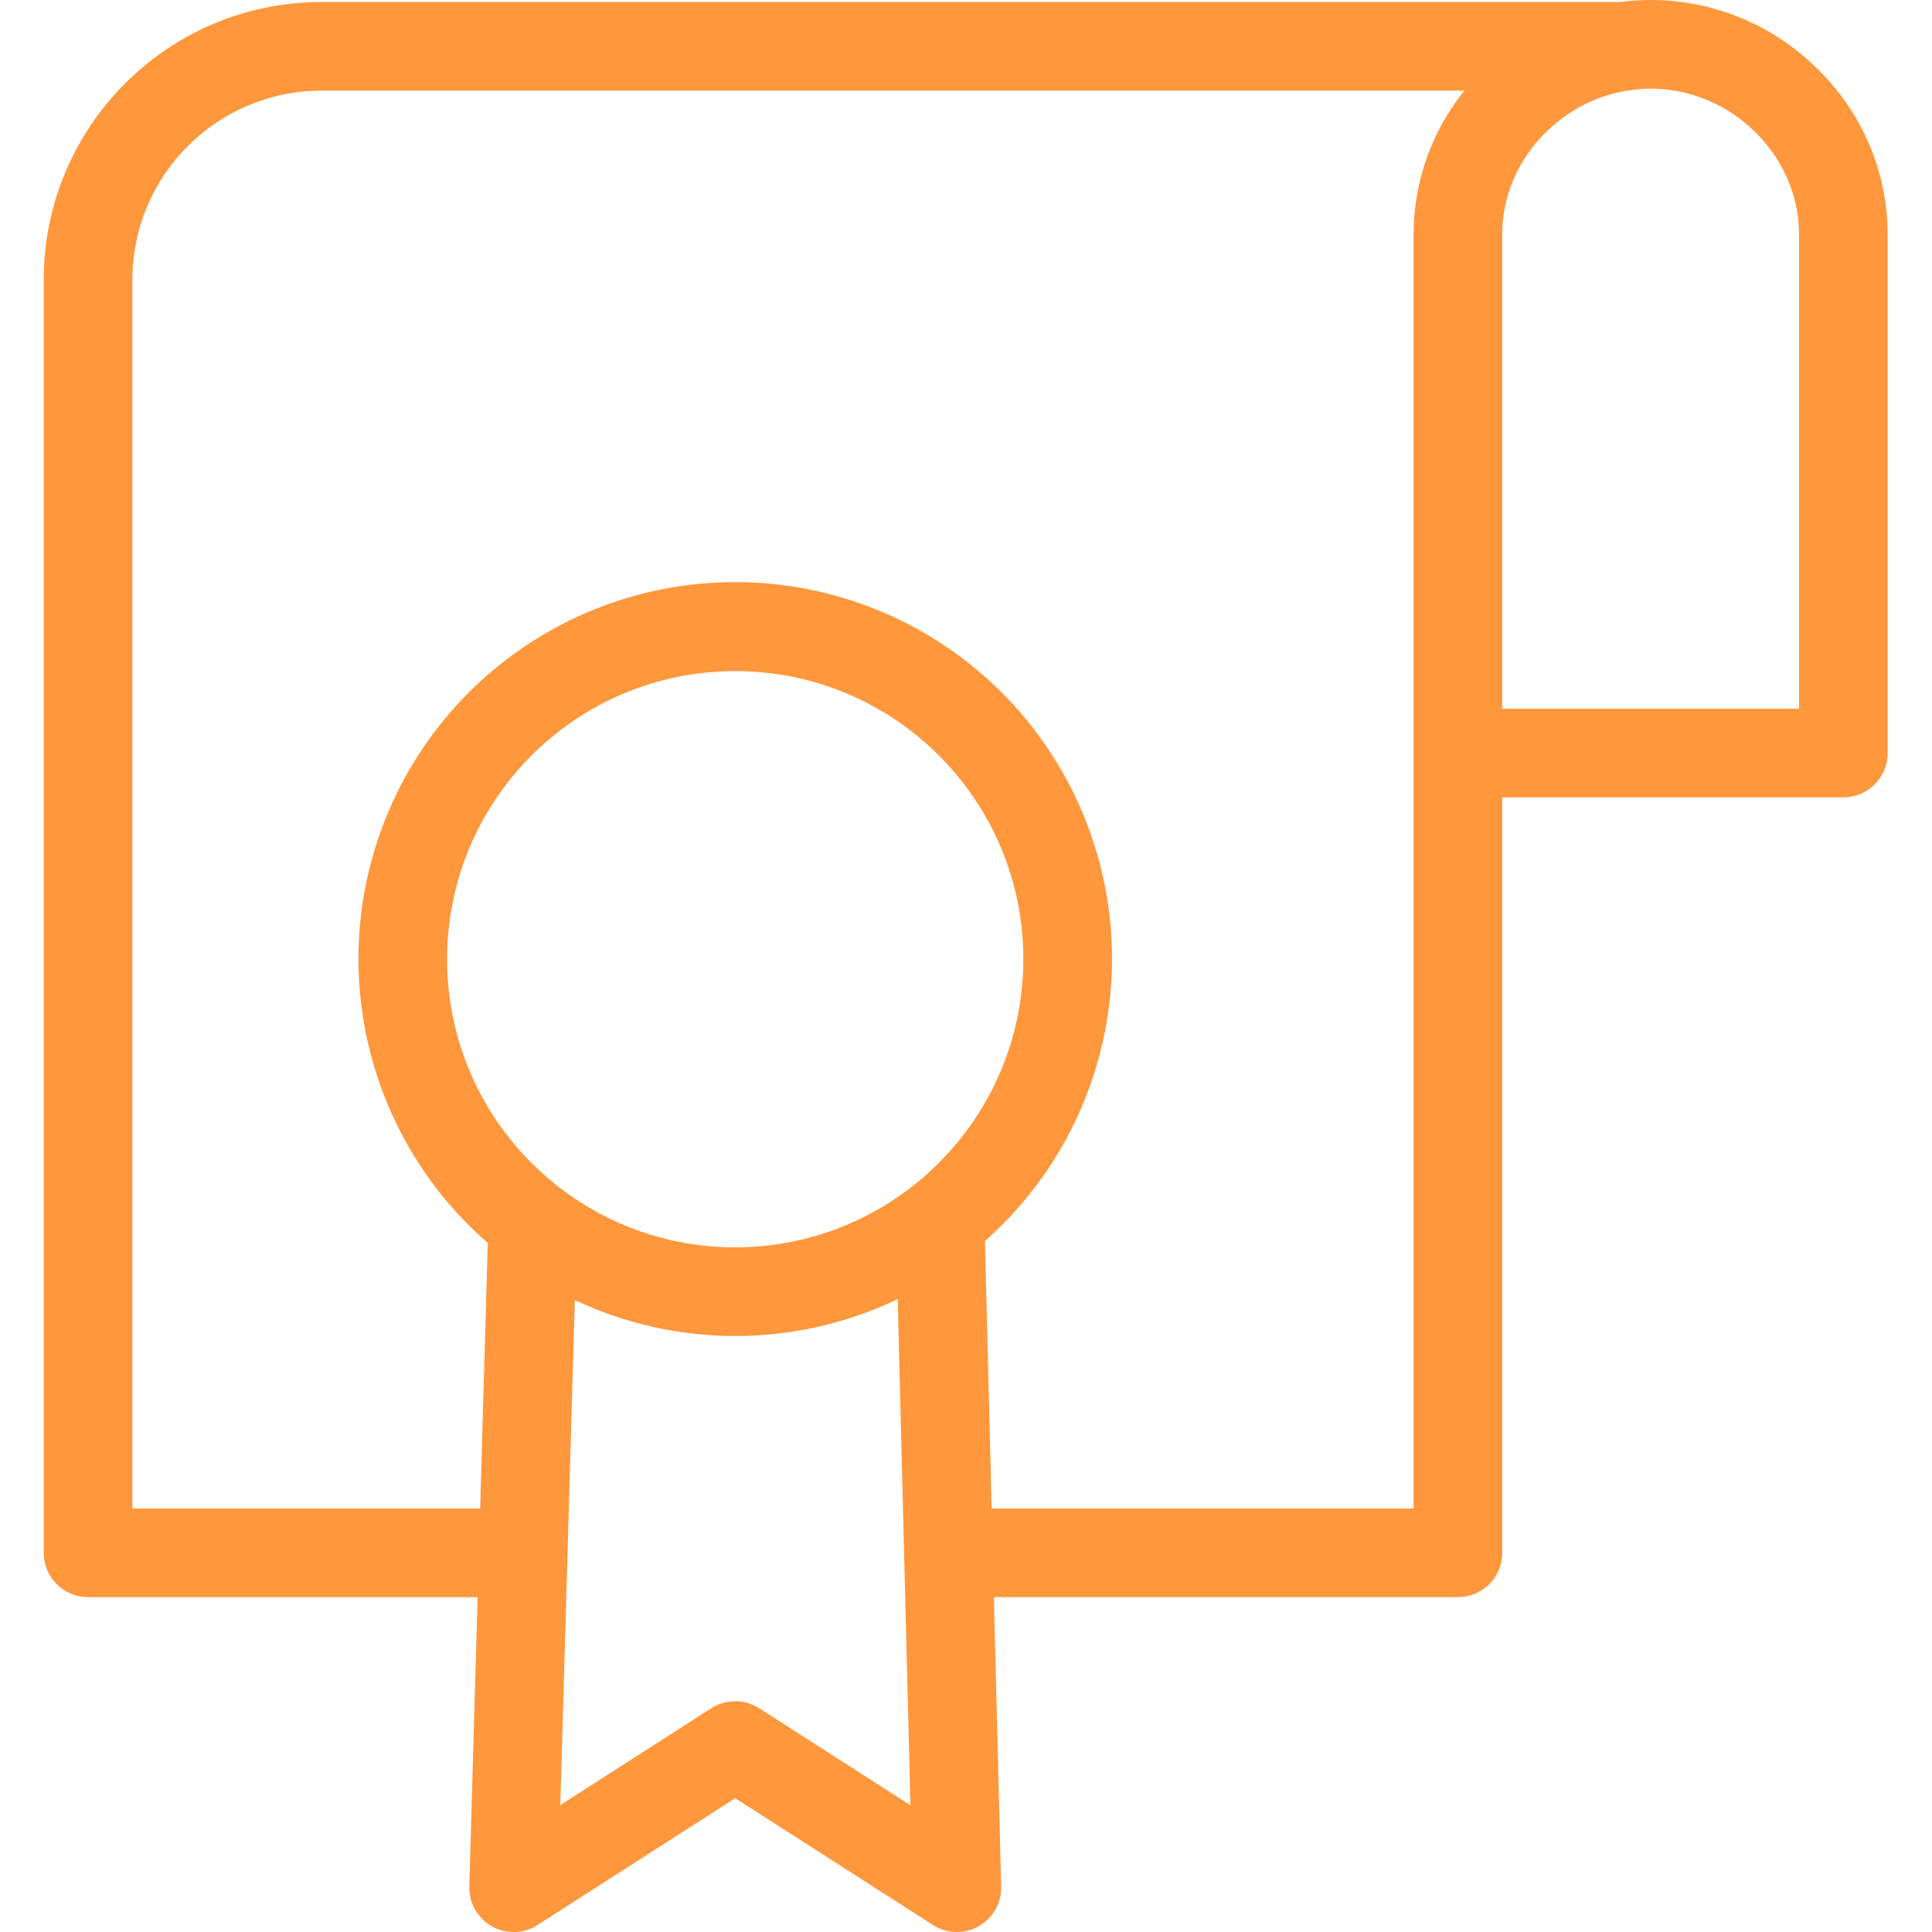
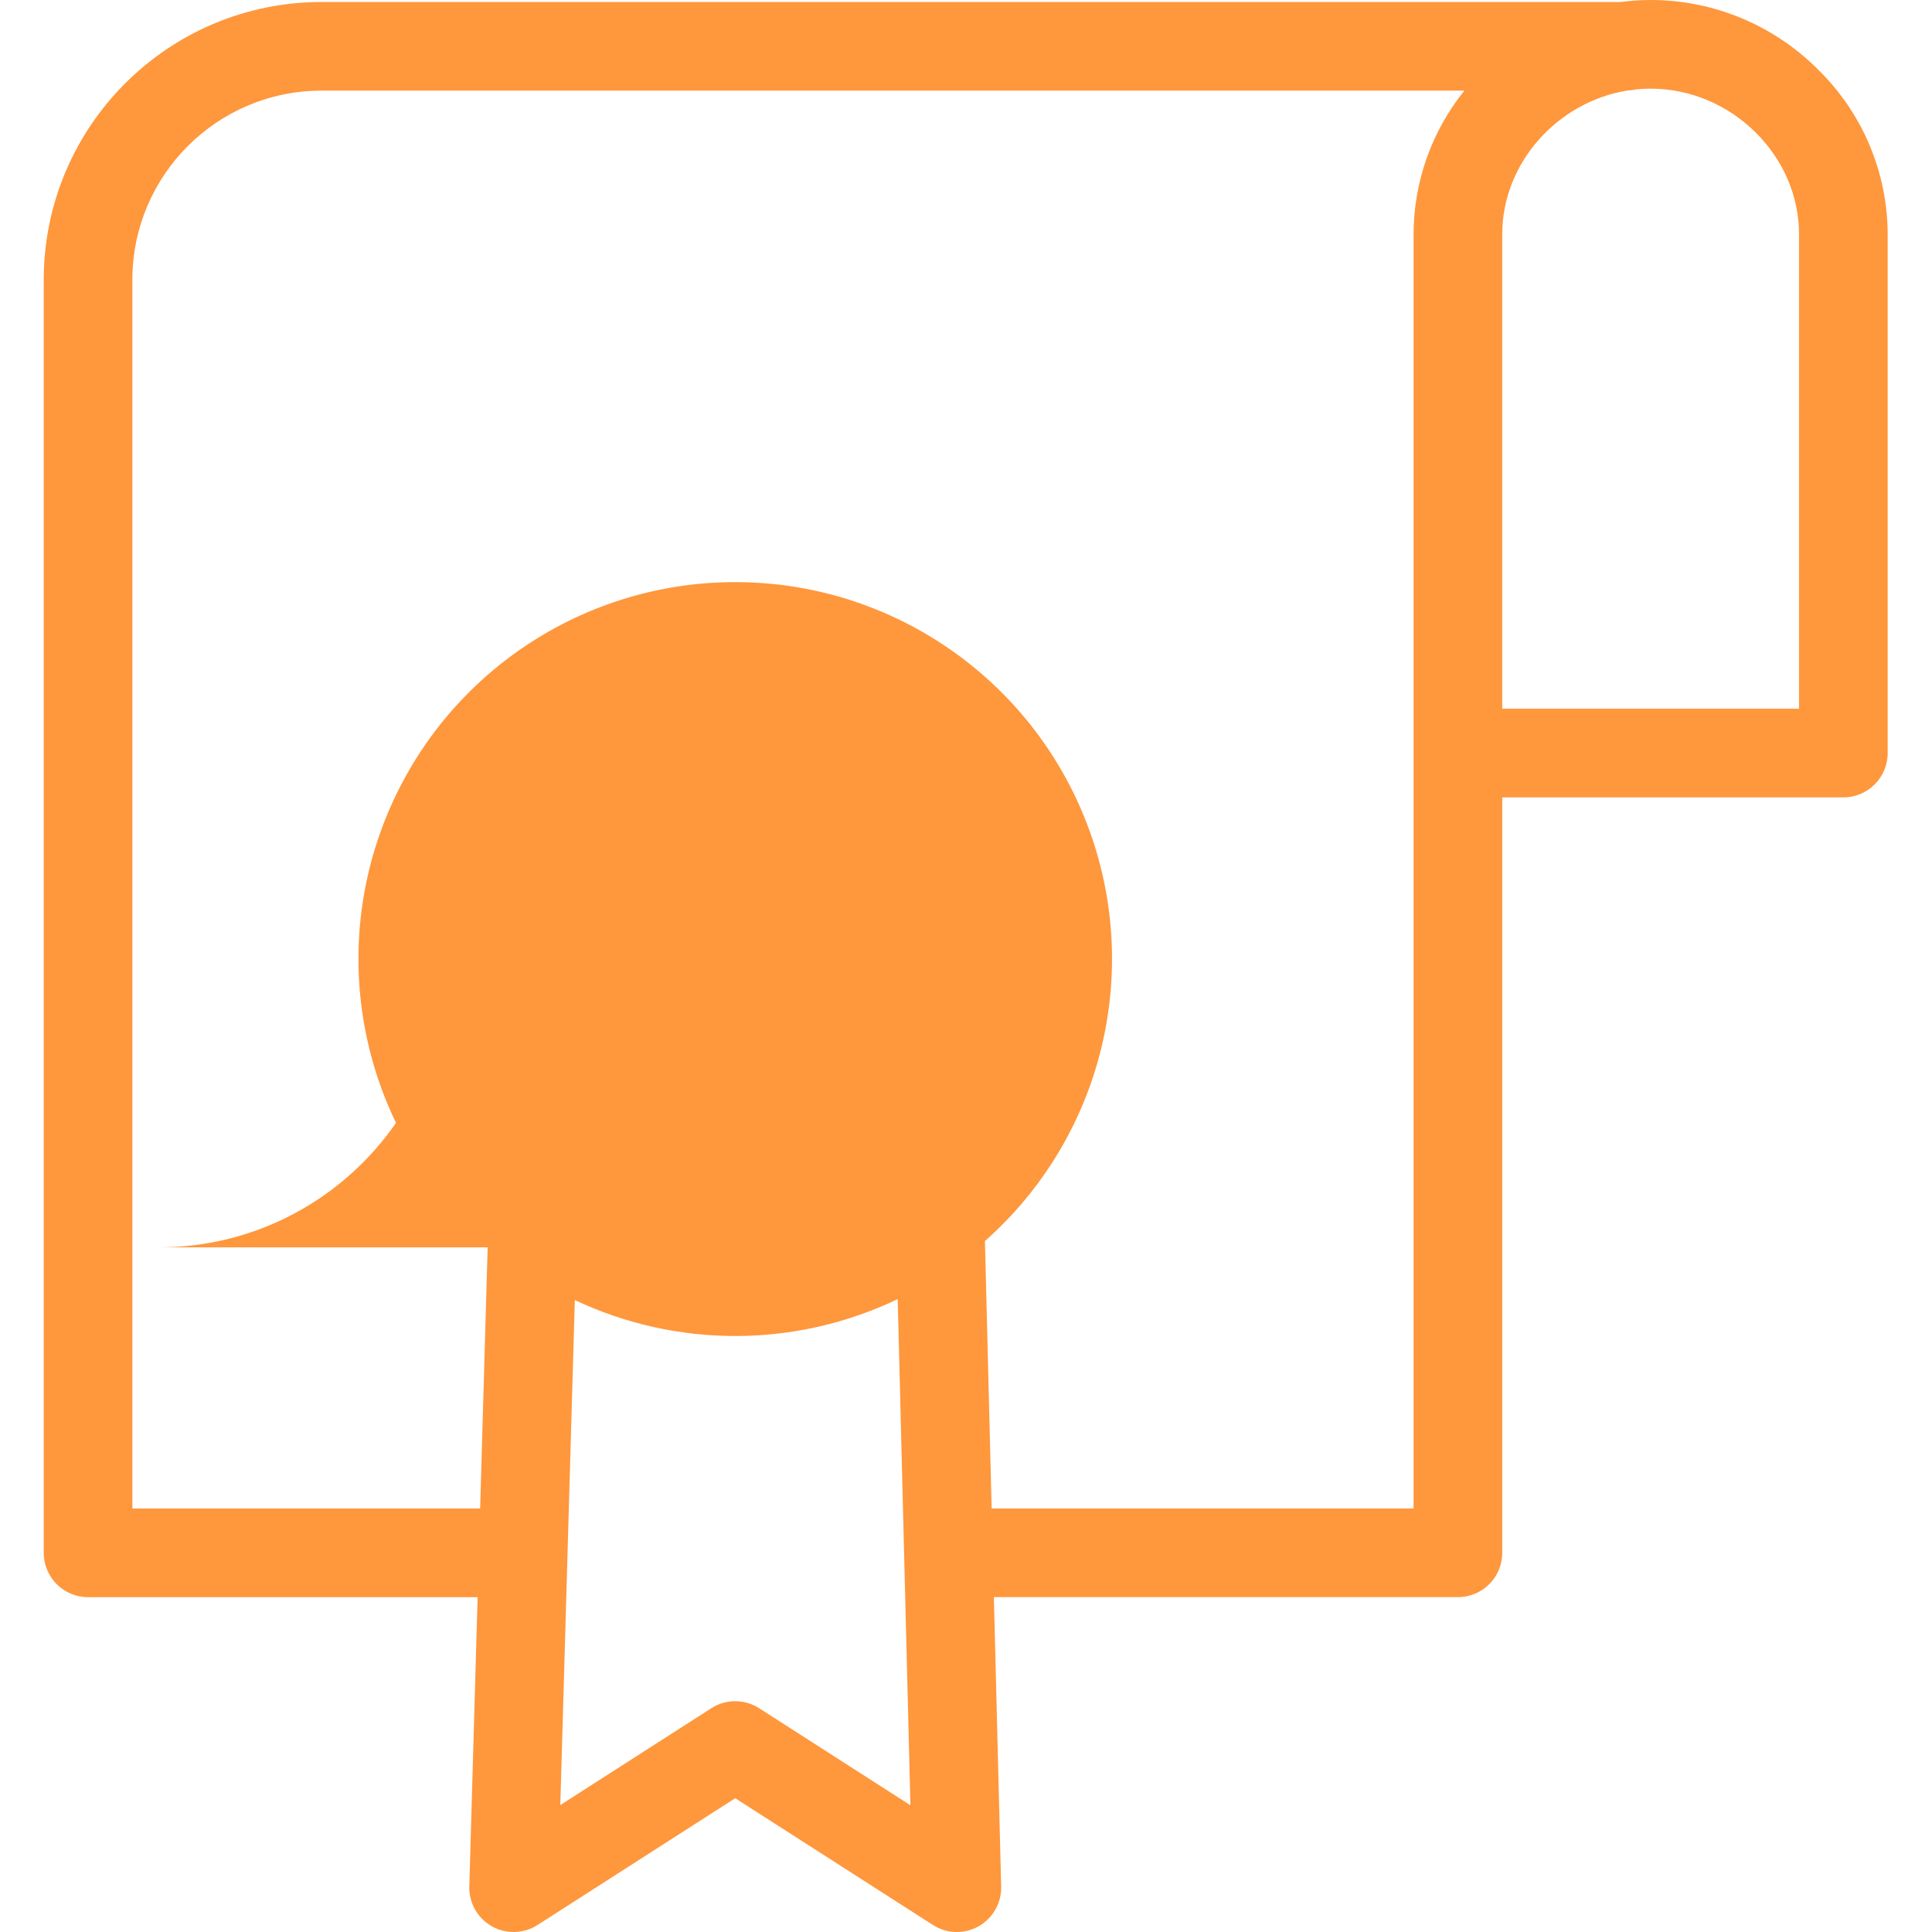
<svg xmlns="http://www.w3.org/2000/svg" height="512px" viewBox="-9 0 435 435.864" width="512px">
  <g>
-     <path d="m362.953 0c-2.277.004-4.555.156-6.812.449h-293.066c-34.582.039-62.602 28.062-62.641 62.641v287.234c0 5.523 4.477 10 10 10h87.887l-1.875 65.254c-.109 3.703 1.844 7.164 5.074 8.992 3.227 1.824 7.199 1.715 10.32-.289l44.598-28.598 44.602 28.598c3.113 2 7.078 2.113 10.305.297 3.223-1.816 5.18-5.266 5.09-8.965l-1.645-65.293h104.688c5.523 0 10-4.477 10-10v-170.43h76.957c5.52 0 10-4.477 10-10v-117.074c-.047-13.977-5.703-27.348-15.703-37.117-10-10.051-23.598-15.699-37.777-15.699zm-206.516 281.406c-35.898 0-65-29.102-65-65s29.102-65 65-65 65 29.102 65 65c-.039 35.883-29.117 64.961-65 65zm5.402 103.977c-3.293-2.113-7.512-2.113-10.801 0l-34.062 21.844 3.273-113.93c23.078 10.887 49.832 10.809 72.844-.215l2.871 114.188zm147.637-332.566v287.508h-95.188l-1.516-60.344c26.5-23.449 35.695-60.867 23.094-93.93-12.605-33.066-44.375-54.863-79.762-54.723-35.383.137-66.98 22.184-79.324 55.348-12.344 33.164-2.852 70.504 23.832 93.746l-1.723 59.898h-78.457v-277.23c.027-23.539 19.102-42.613 42.641-42.641h257.863c-7.395 9.168-11.438 20.59-11.461 32.367zm86.957 107.074h-66.957v-107.074c0-16.035 12.461-29.82 28.203-32.387.664-.02 1.328-.109 1.973-.262 1.098-.113 2.199-.168 3.301-.168 18.148 0 33.48 15.031 33.48 32.816zm0 0" data-original="#000000" class="active-path" data-old_color="#000000" fill="#FF973C" />
+     <path d="m362.953 0c-2.277.004-4.555.156-6.812.449h-293.066c-34.582.039-62.602 28.062-62.641 62.641v287.234c0 5.523 4.477 10 10 10h87.887l-1.875 65.254c-.109 3.703 1.844 7.164 5.074 8.992 3.227 1.824 7.199 1.715 10.32-.289l44.598-28.598 44.602 28.598c3.113 2 7.078 2.113 10.305.297 3.223-1.816 5.18-5.266 5.09-8.965l-1.645-65.293h104.688c5.523 0 10-4.477 10-10v-170.43h76.957c5.52 0 10-4.477 10-10v-117.074c-.047-13.977-5.703-27.348-15.703-37.117-10-10.051-23.598-15.699-37.777-15.699zm-206.516 281.406c-35.898 0-65-29.102-65-65c-.039 35.883-29.117 64.961-65 65zm5.402 103.977c-3.293-2.113-7.512-2.113-10.801 0l-34.062 21.844 3.273-113.93c23.078 10.887 49.832 10.809 72.844-.215l2.871 114.188zm147.637-332.566v287.508h-95.188l-1.516-60.344c26.5-23.449 35.695-60.867 23.094-93.93-12.605-33.066-44.375-54.863-79.762-54.723-35.383.137-66.98 22.184-79.324 55.348-12.344 33.164-2.852 70.504 23.832 93.746l-1.723 59.898h-78.457v-277.23c.027-23.539 19.102-42.613 42.641-42.641h257.863c-7.395 9.168-11.438 20.59-11.461 32.367zm86.957 107.074h-66.957v-107.074c0-16.035 12.461-29.82 28.203-32.387.664-.02 1.328-.109 1.973-.262 1.098-.113 2.199-.168 3.301-.168 18.148 0 33.48 15.031 33.48 32.816zm0 0" data-original="#000000" class="active-path" data-old_color="#000000" fill="#FF973C" />
  </g>
</svg>